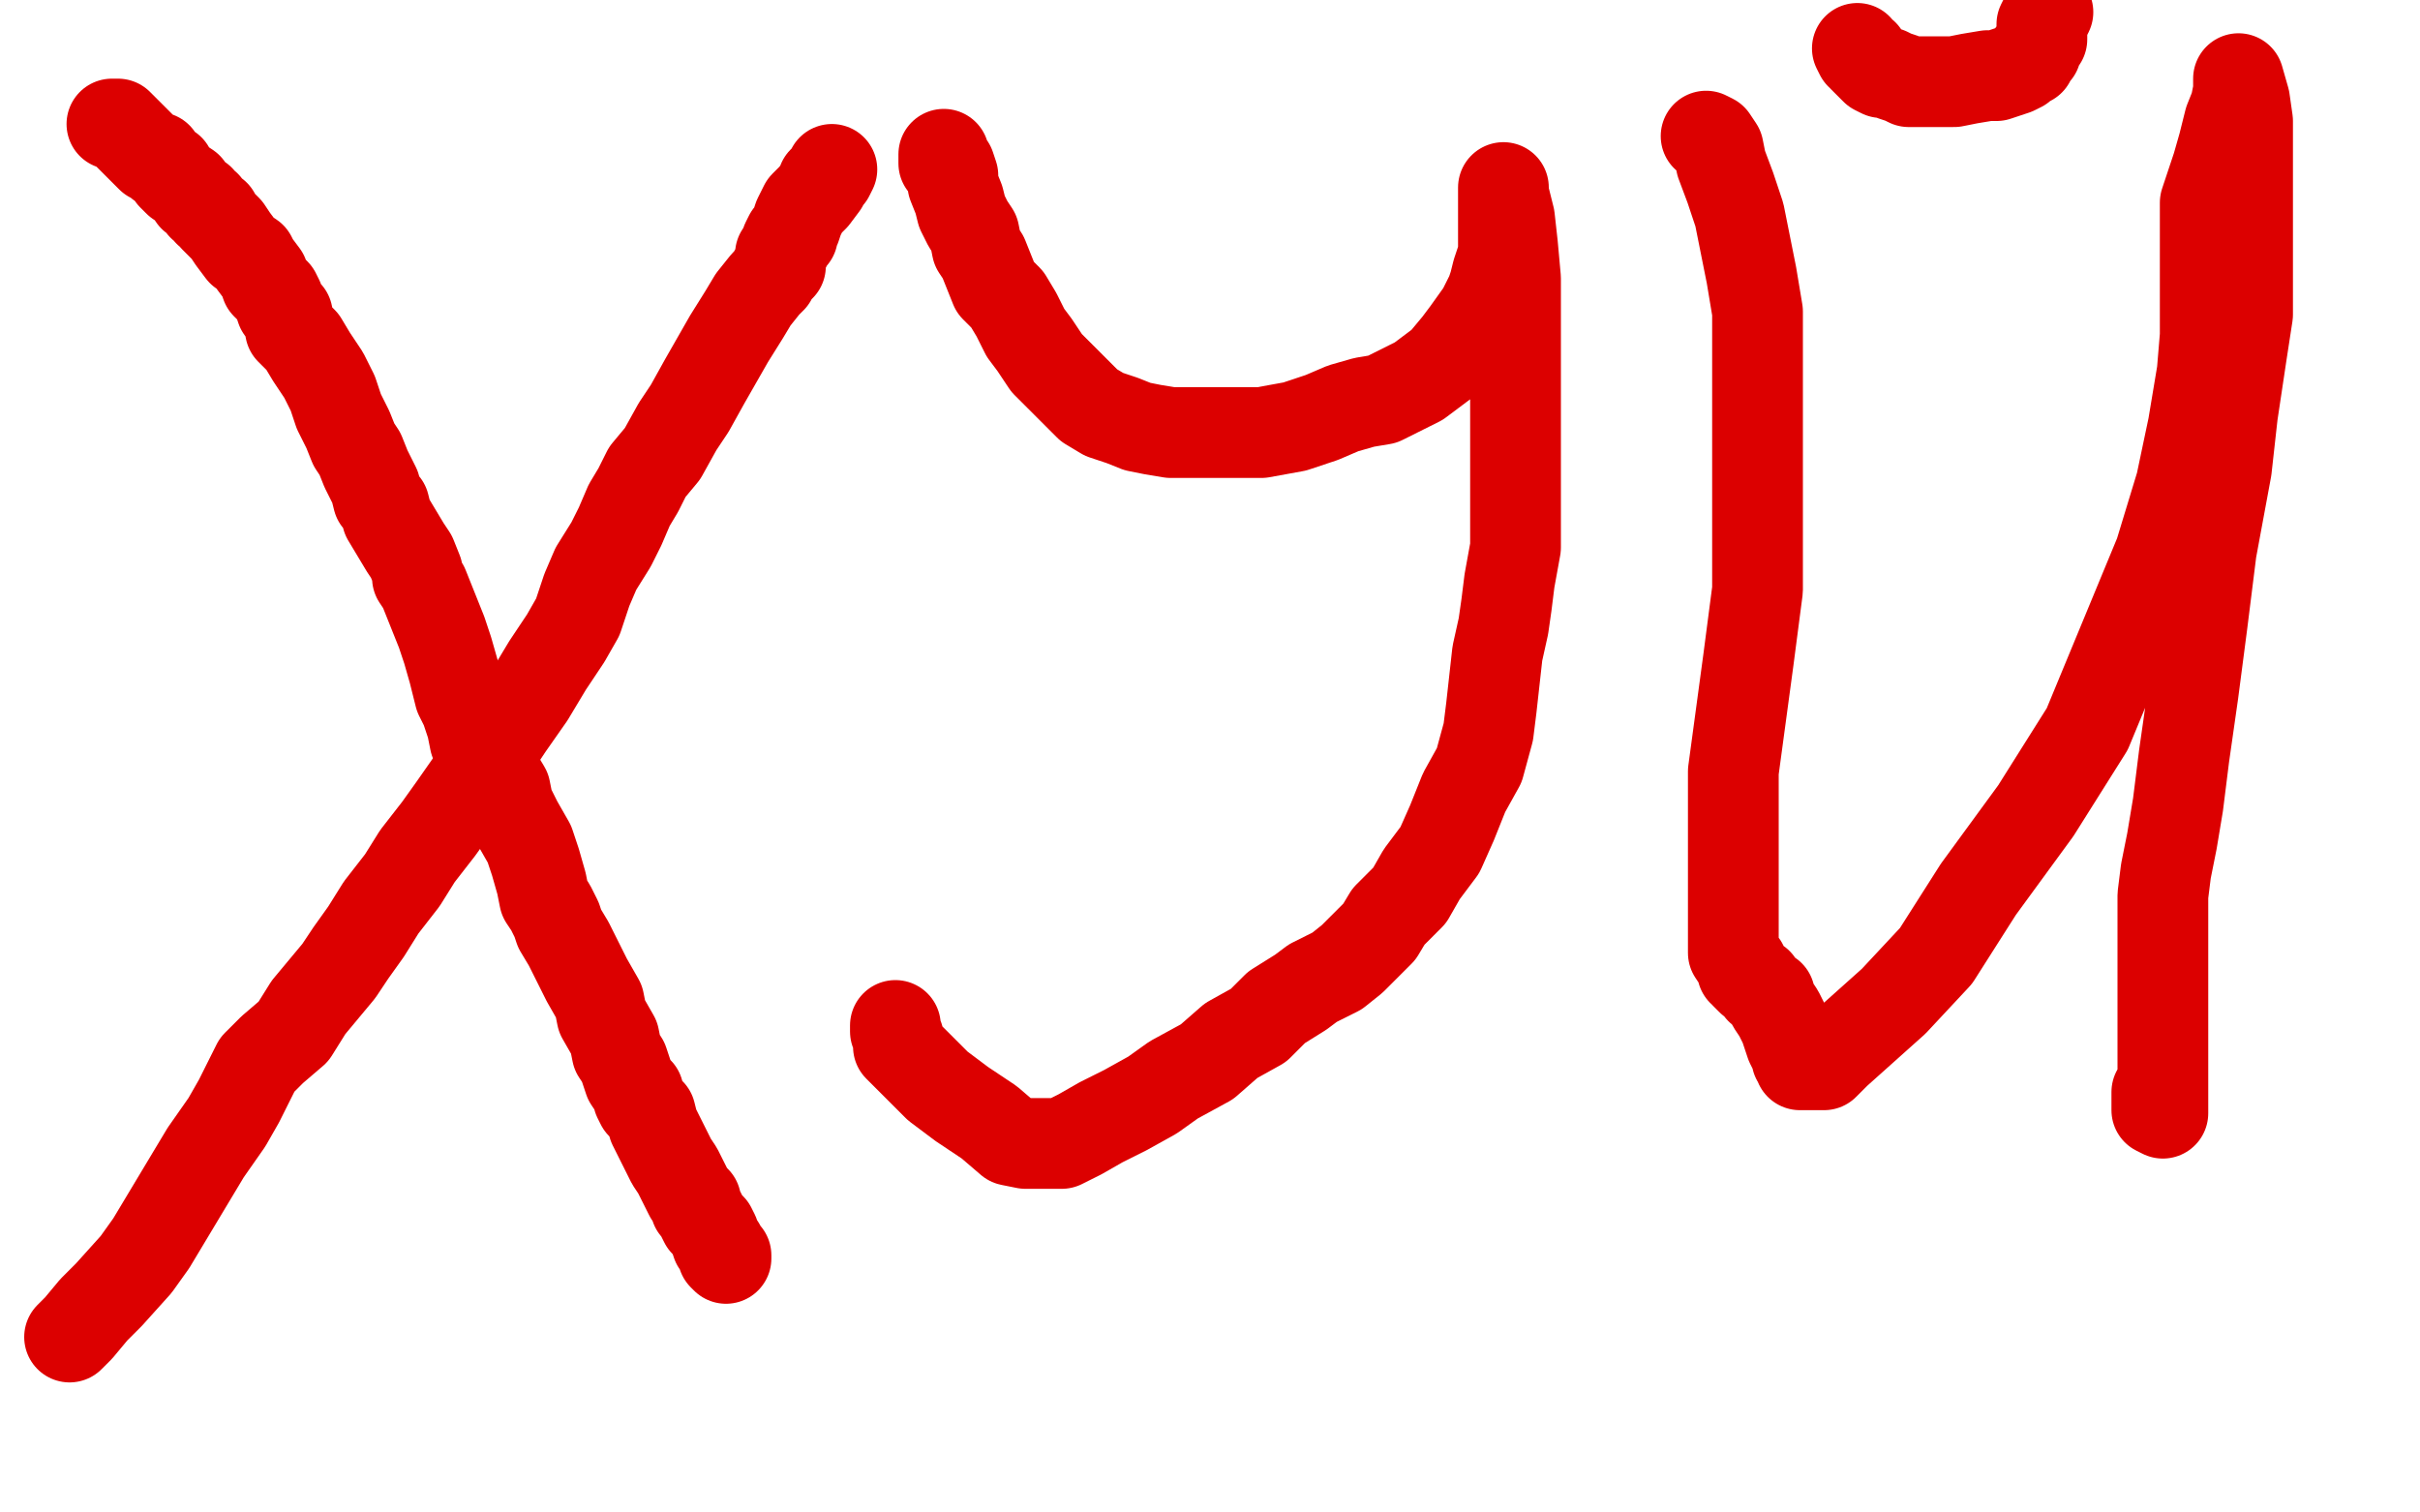
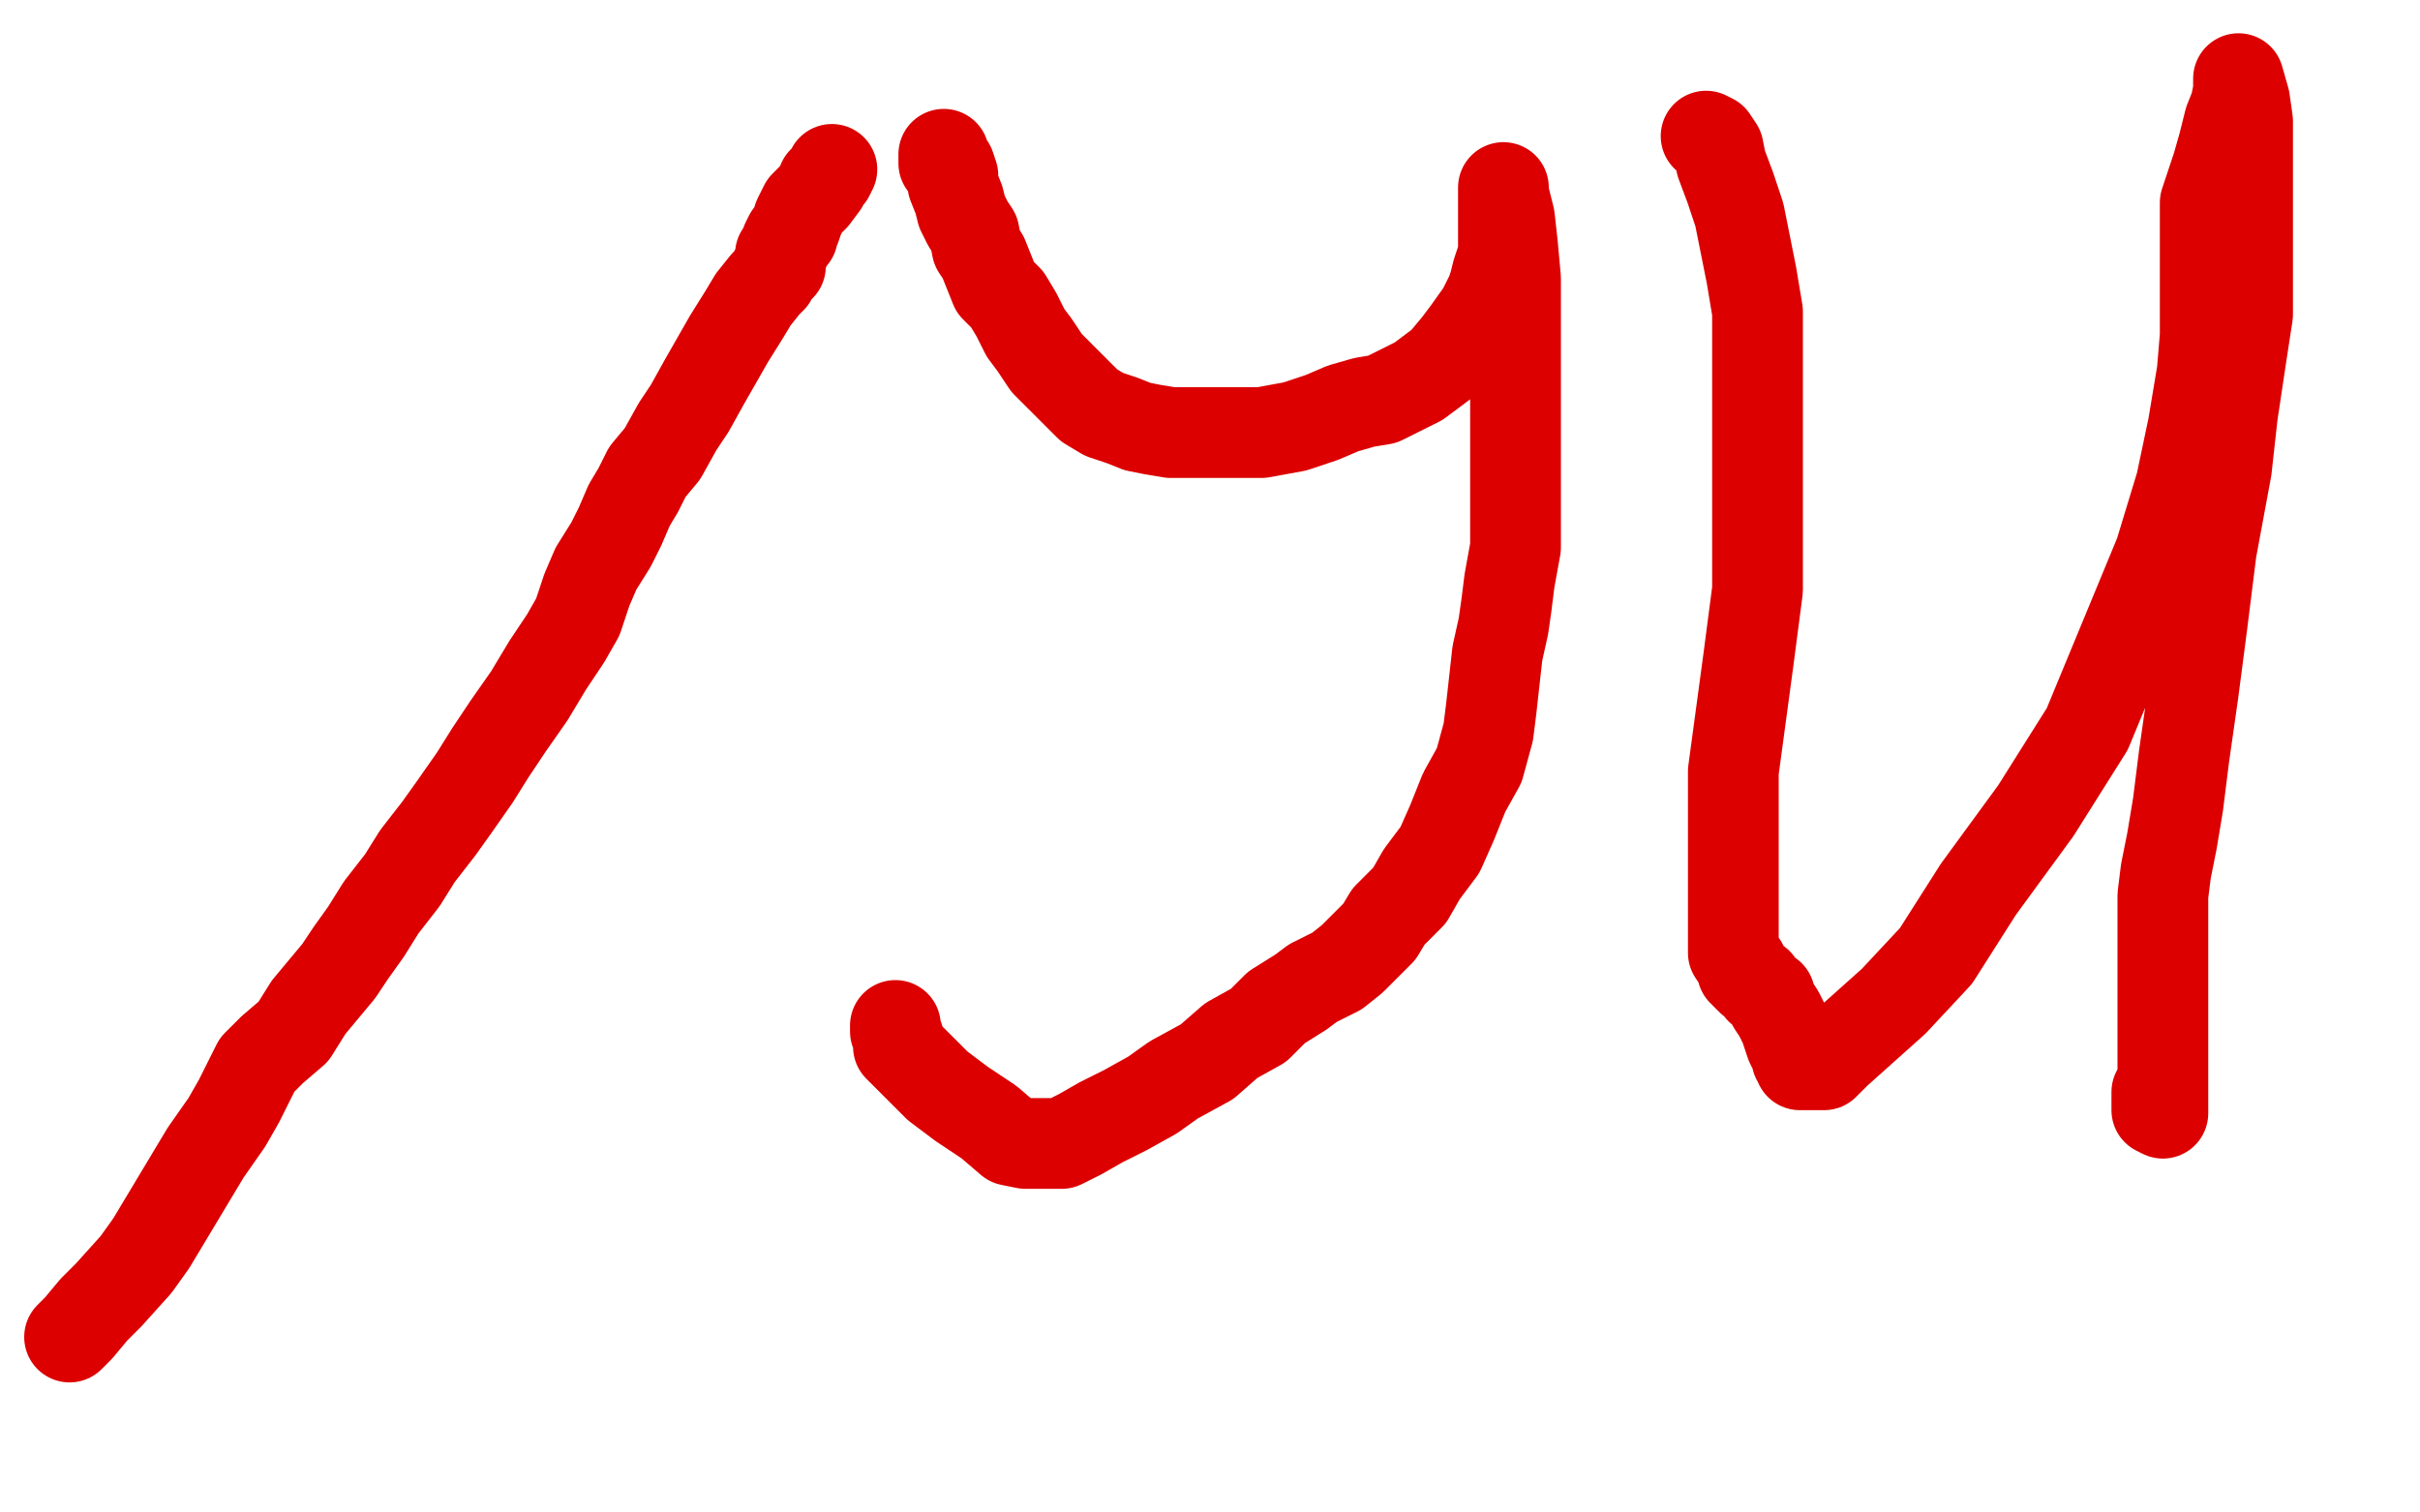
<svg xmlns="http://www.w3.org/2000/svg" width="800" height="500" version="1.1" style="stroke-antialiasing: false">
  <desc>This SVG has been created on https://colorillo.com/</desc>
  <rect x="0" y="0" width="800" height="500" style="fill: rgb(255,255,255); stroke-width:0" />
-   <polyline points="37,41 39,41 39,41 41,43 41,43 42,44 42,44 43,45 43,45 45,47 45,47 46,48 46,48 48,50 48,50 50,52 50,52 52,52 52,52 53,54 53,54 56,56 56,56 57,58 57,58 59,60 62,62 64,65 66,66 67,68 68,68 69,70 71,71 71,72 73,74 75,76 77,79 80,83 83,85 84,87 87,91 88,94 91,97 92,99 93,102 95,104 96,109 100,113 103,118 107,124 110,130 112,136 115,142 117,147 119,150 121,155 122,157 123,159 124,161 125,165 127,167 128,171 131,176 134,181 136,184 138,189 138,191 140,194 142,199 144,204 146,209 148,215 150,222 152,230 154,234 156,240 157,245 159,249 162,253 164,256 167,261 168,266 171,272 175,279 177,285 179,292 180,297 182,300 184,304 185,307 188,312 190,316 194,324 198,331 199,336 203,343 204,348 206,351 207,354 208,357 210,360 211,361 211,363 212,365 215,368 216,372 219,378 222,384 224,387 226,391 227,393 228,395 230,397 230,399 231,400 232,402 233,404 235,406 236,408 237,411 238,412 239,414 239,415 240,416 240,415" style="fill: none; stroke: #dc0000; stroke-width: 30; stroke-linejoin: round; stroke-linecap: round; stroke-antialiasing: false; stroke-antialias: 0; opacity: 1.0" />
  <polyline points="23,442 24,441 24,441 26,439 26,439 31,433 31,433 36,428 36,428 45,418 45,418 50,411 50,411 56,401 56,401 62,391 62,391 68,381 68,381 75,371 75,371 79,364 79,364 85,352 85,352 90,347 90,347 97,341 102,333 107,327 112,321 116,315 121,308 126,300 133,291 138,283 145,274 150,267 157,257 162,249 168,240 175,230 181,220 187,211 191,204 194,195 197,188 202,180 205,174 208,167 211,162 214,156 219,150 224,141 228,135 233,126 237,119 241,112 246,104 249,99 253,94 255,92 256,90 258,88 258,86 258,84 260,81 260,80 261,78 262,78 262,77 263,75 264,72 266,68 269,65 272,61 272,60 274,58 275,56" style="fill: none; stroke: #dc0000; stroke-width: 30; stroke-linejoin: round; stroke-linecap: round; stroke-antialiasing: false; stroke-antialias: 0; opacity: 1.0" />
  <polyline points="312,51 312,54 312,54 314,55 314,55 315,58 315,58 315,61 315,61 317,66 317,66 318,70 318,70 320,74 320,74 322,77 322,77 323,82 323,82 325,85 325,85 327,90 327,90 329,95 329,95 333,99 333,99 336,104 339,110 342,114 346,120 350,124 355,129 360,134 365,137 371,139 376,141 381,142 387,143 393,143 399,143 408,143 417,143 428,141 437,138 444,135 451,133 457,132 463,129 469,126 473,123 477,120 482,114 485,110 490,103 493,97 494,94 495,90 497,84 497,81 497,77 497,73 497,70 497,67 497,66 497,64 497,62 497,64 499,72 500,81 501,92 501,106 501,119 501,138 501,158 501,170 501,181 499,192 498,200 497,207 495,216 494,225 493,234 492,242 489,253 484,262 480,272 476,281 470,289 466,296 459,303 456,308 452,312 447,317 442,321 434,325 430,328 422,333 416,339 407,344 399,351 388,357 381,362 372,367 364,371 357,375 351,378 348,378 345,378 343,378 342,378 339,378 334,377 327,371 318,365 310,359 305,354 299,348 297,346 297,343 296,341 296,340 296,339" style="fill: none; stroke: #dc0000; stroke-width: 30; stroke-linejoin: round; stroke-linecap: round; stroke-antialiasing: false; stroke-antialias: 0; opacity: 1.0" />
  <polyline points="564,45 566,46 566,46 568,49 568,49 569,54 569,54 572,62 572,62 575,71 575,71 577,81 577,81 579,91 579,91 581,103 581,103 581,113 581,113 581,125 581,125 581,136 581,136 581,148 581,148 581,161 581,161 581,180 581,195 578,218 573,255 573,272 573,285 573,294 573,303 573,310 573,315 575,318 576,319 576,321 577,321 577,322 578,323 579,324 581,325 582,327 585,329 585,330 586,332 588,335 589,337 590,339 591,342 592,345 593,347 594,348 594,350 595,350 595,352 596,352 597,352 598,352 601,352 603,352 607,348 626,331 640,316 654,294 673,268 690,241 702,212 714,183 721,160 725,141 728,123 729,111 729,102 729,93 729,85 729,78 729,72 729,67 731,61 733,55 735,48 737,40 739,35 740,30 740,27 740,26 742,33 743,40 743,49 743,59 743,68 743,79 743,91 743,104 741,117 738,137 736,155 731,182 728,206 725,229 722,250 720,266 718,278 716,288 715,296 715,303 715,310 715,314 715,319 715,322 715,326 715,330 715,336 715,340 715,344 715,350 715,354 715,357 715,361 715,364 715,367 715,368 713,367 713,361" style="fill: none; stroke: #dc0000; stroke-width: 30; stroke-linejoin: round; stroke-linecap: round; stroke-antialiasing: false; stroke-antialias: 0; opacity: 1.0" />
-   <polyline points="614,16 615,18 615,18 616,18 616,18 616,19 616,19 617,20 617,20 618,21 618,21 619,22 619,22 620,23 620,23 622,24 622,24 624,24 624,24 626,25 626,25 629,26 629,26 631,27 631,27 636,27 646,27 651,26 657,25 660,25 663,24 666,23 668,22 669,21 671,20 671,19 673,17 674,14 675,13 675,11 675,9 675,8 676,6 677,4" style="fill: none; stroke: #dc0000; stroke-width: 30; stroke-linejoin: round; stroke-linecap: round; stroke-antialiasing: false; stroke-antialias: 0; opacity: 1.0" />
</svg>